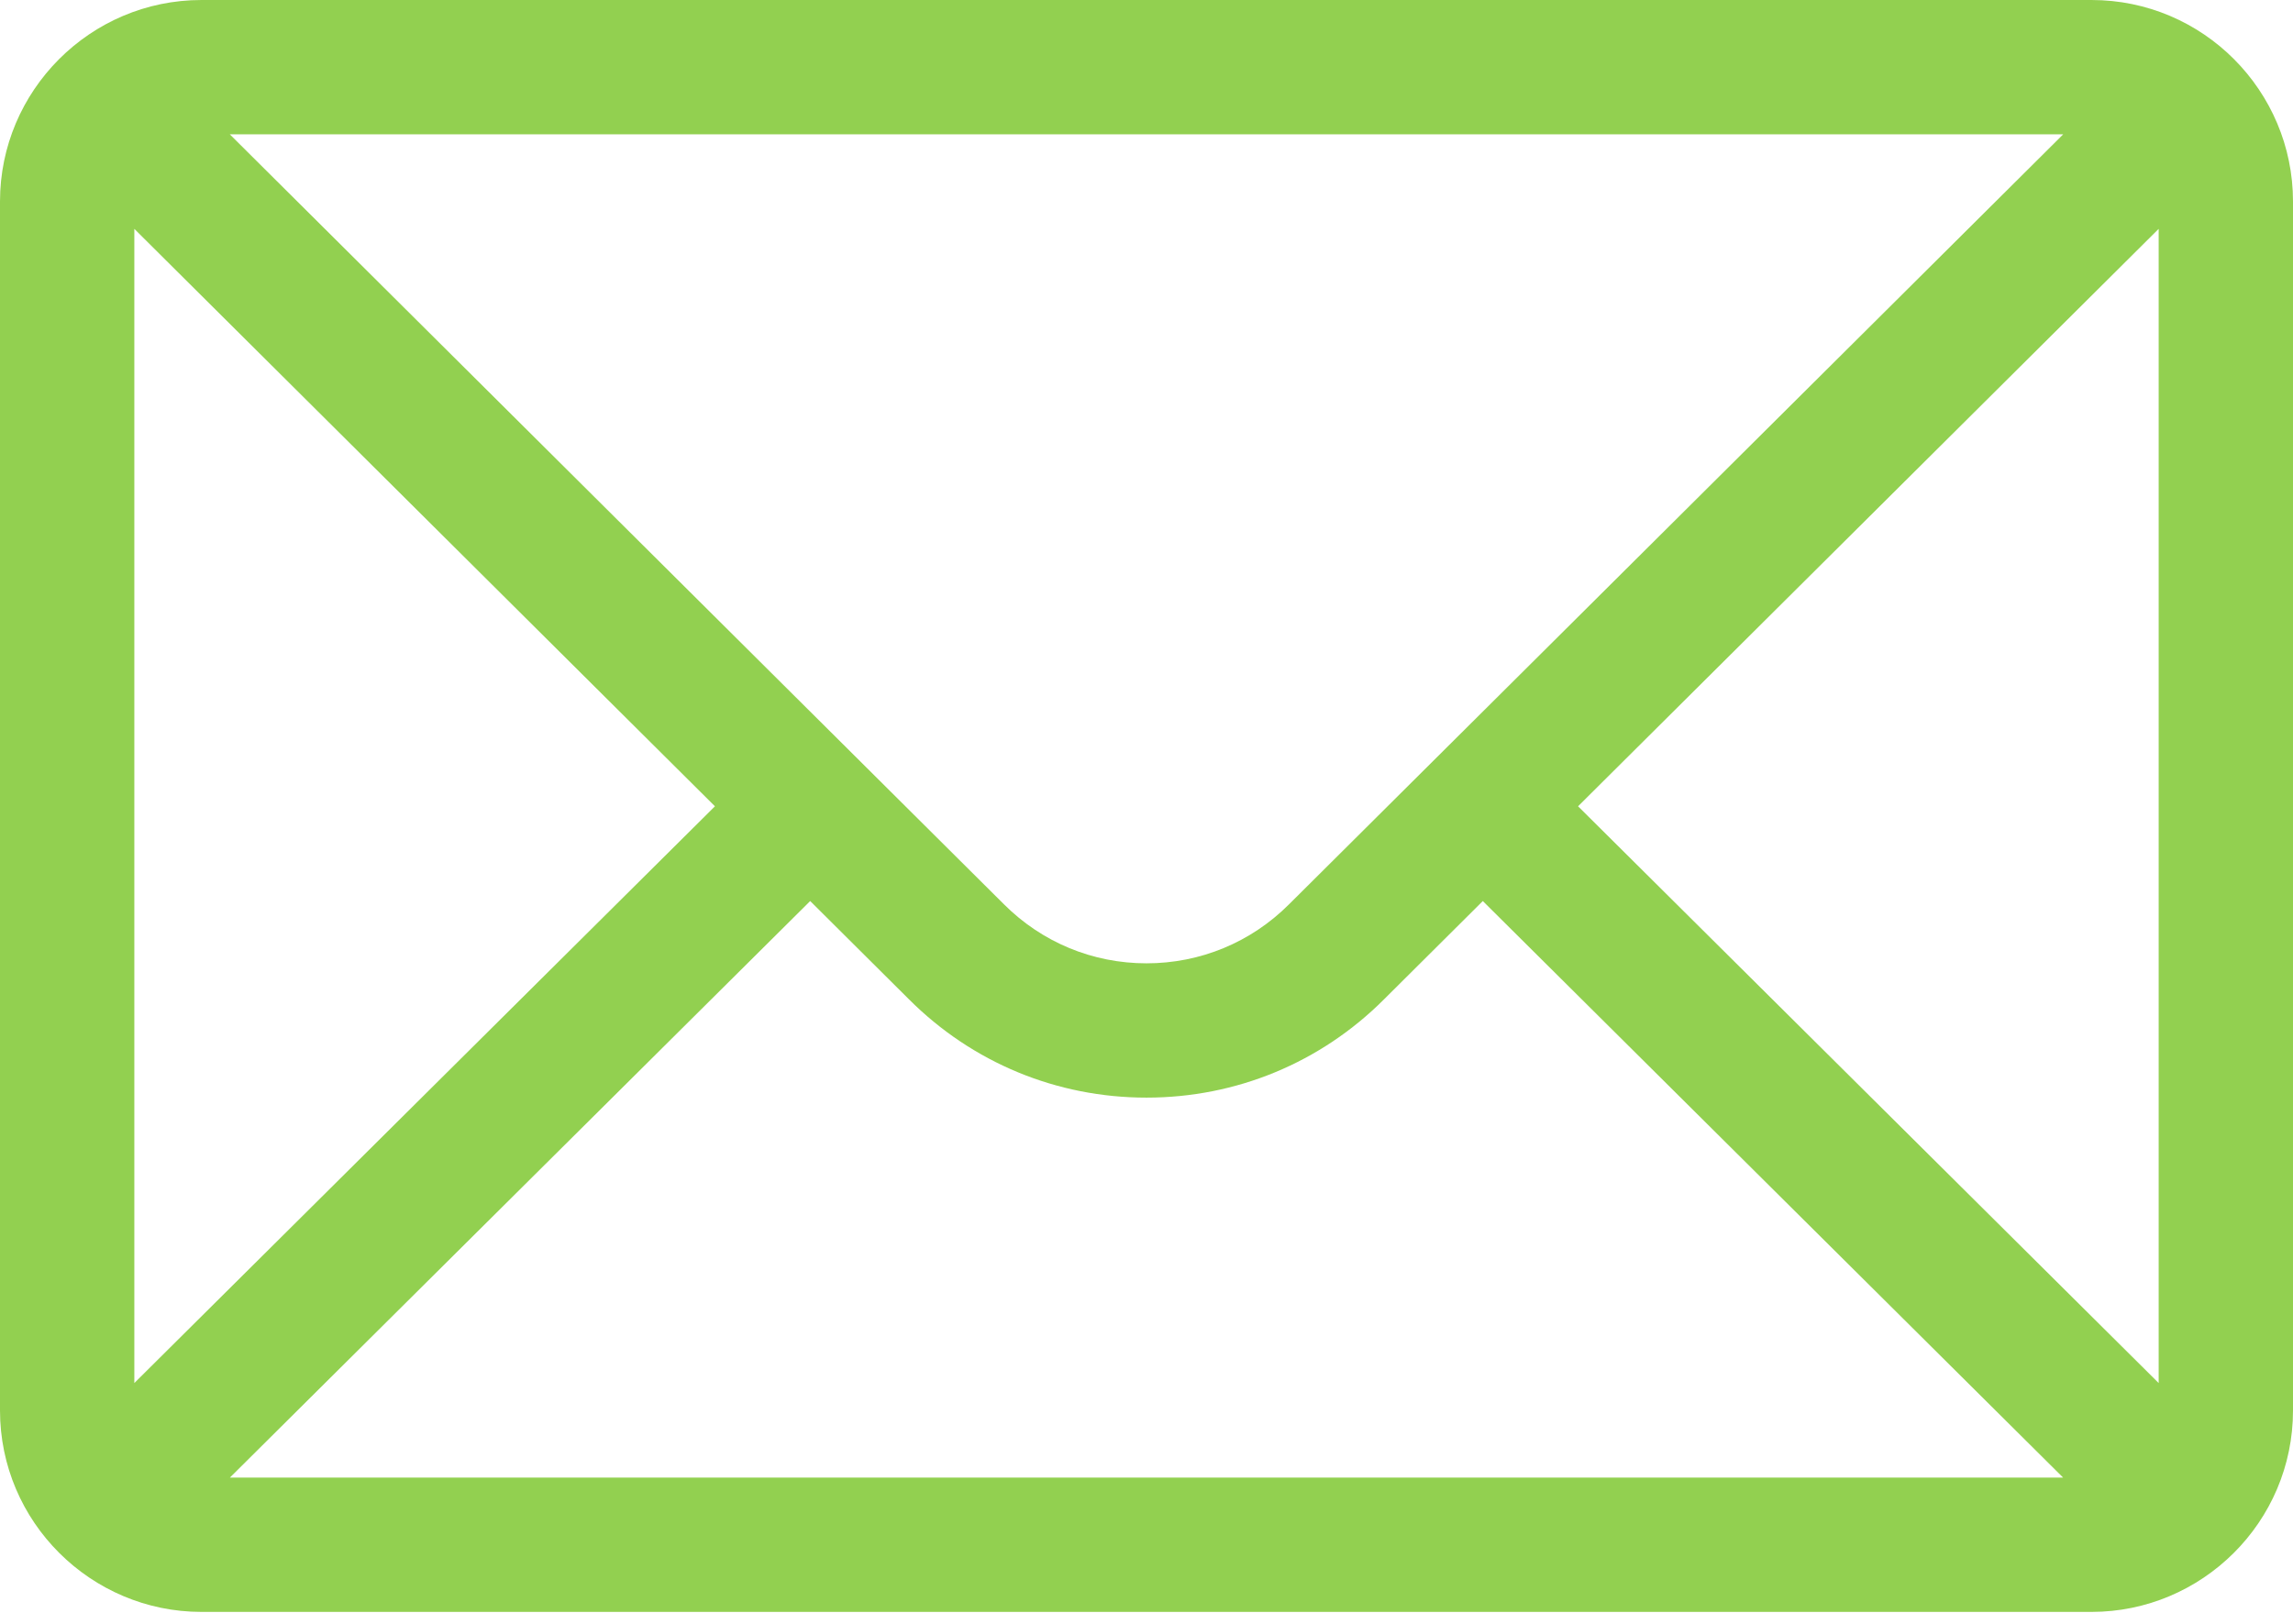
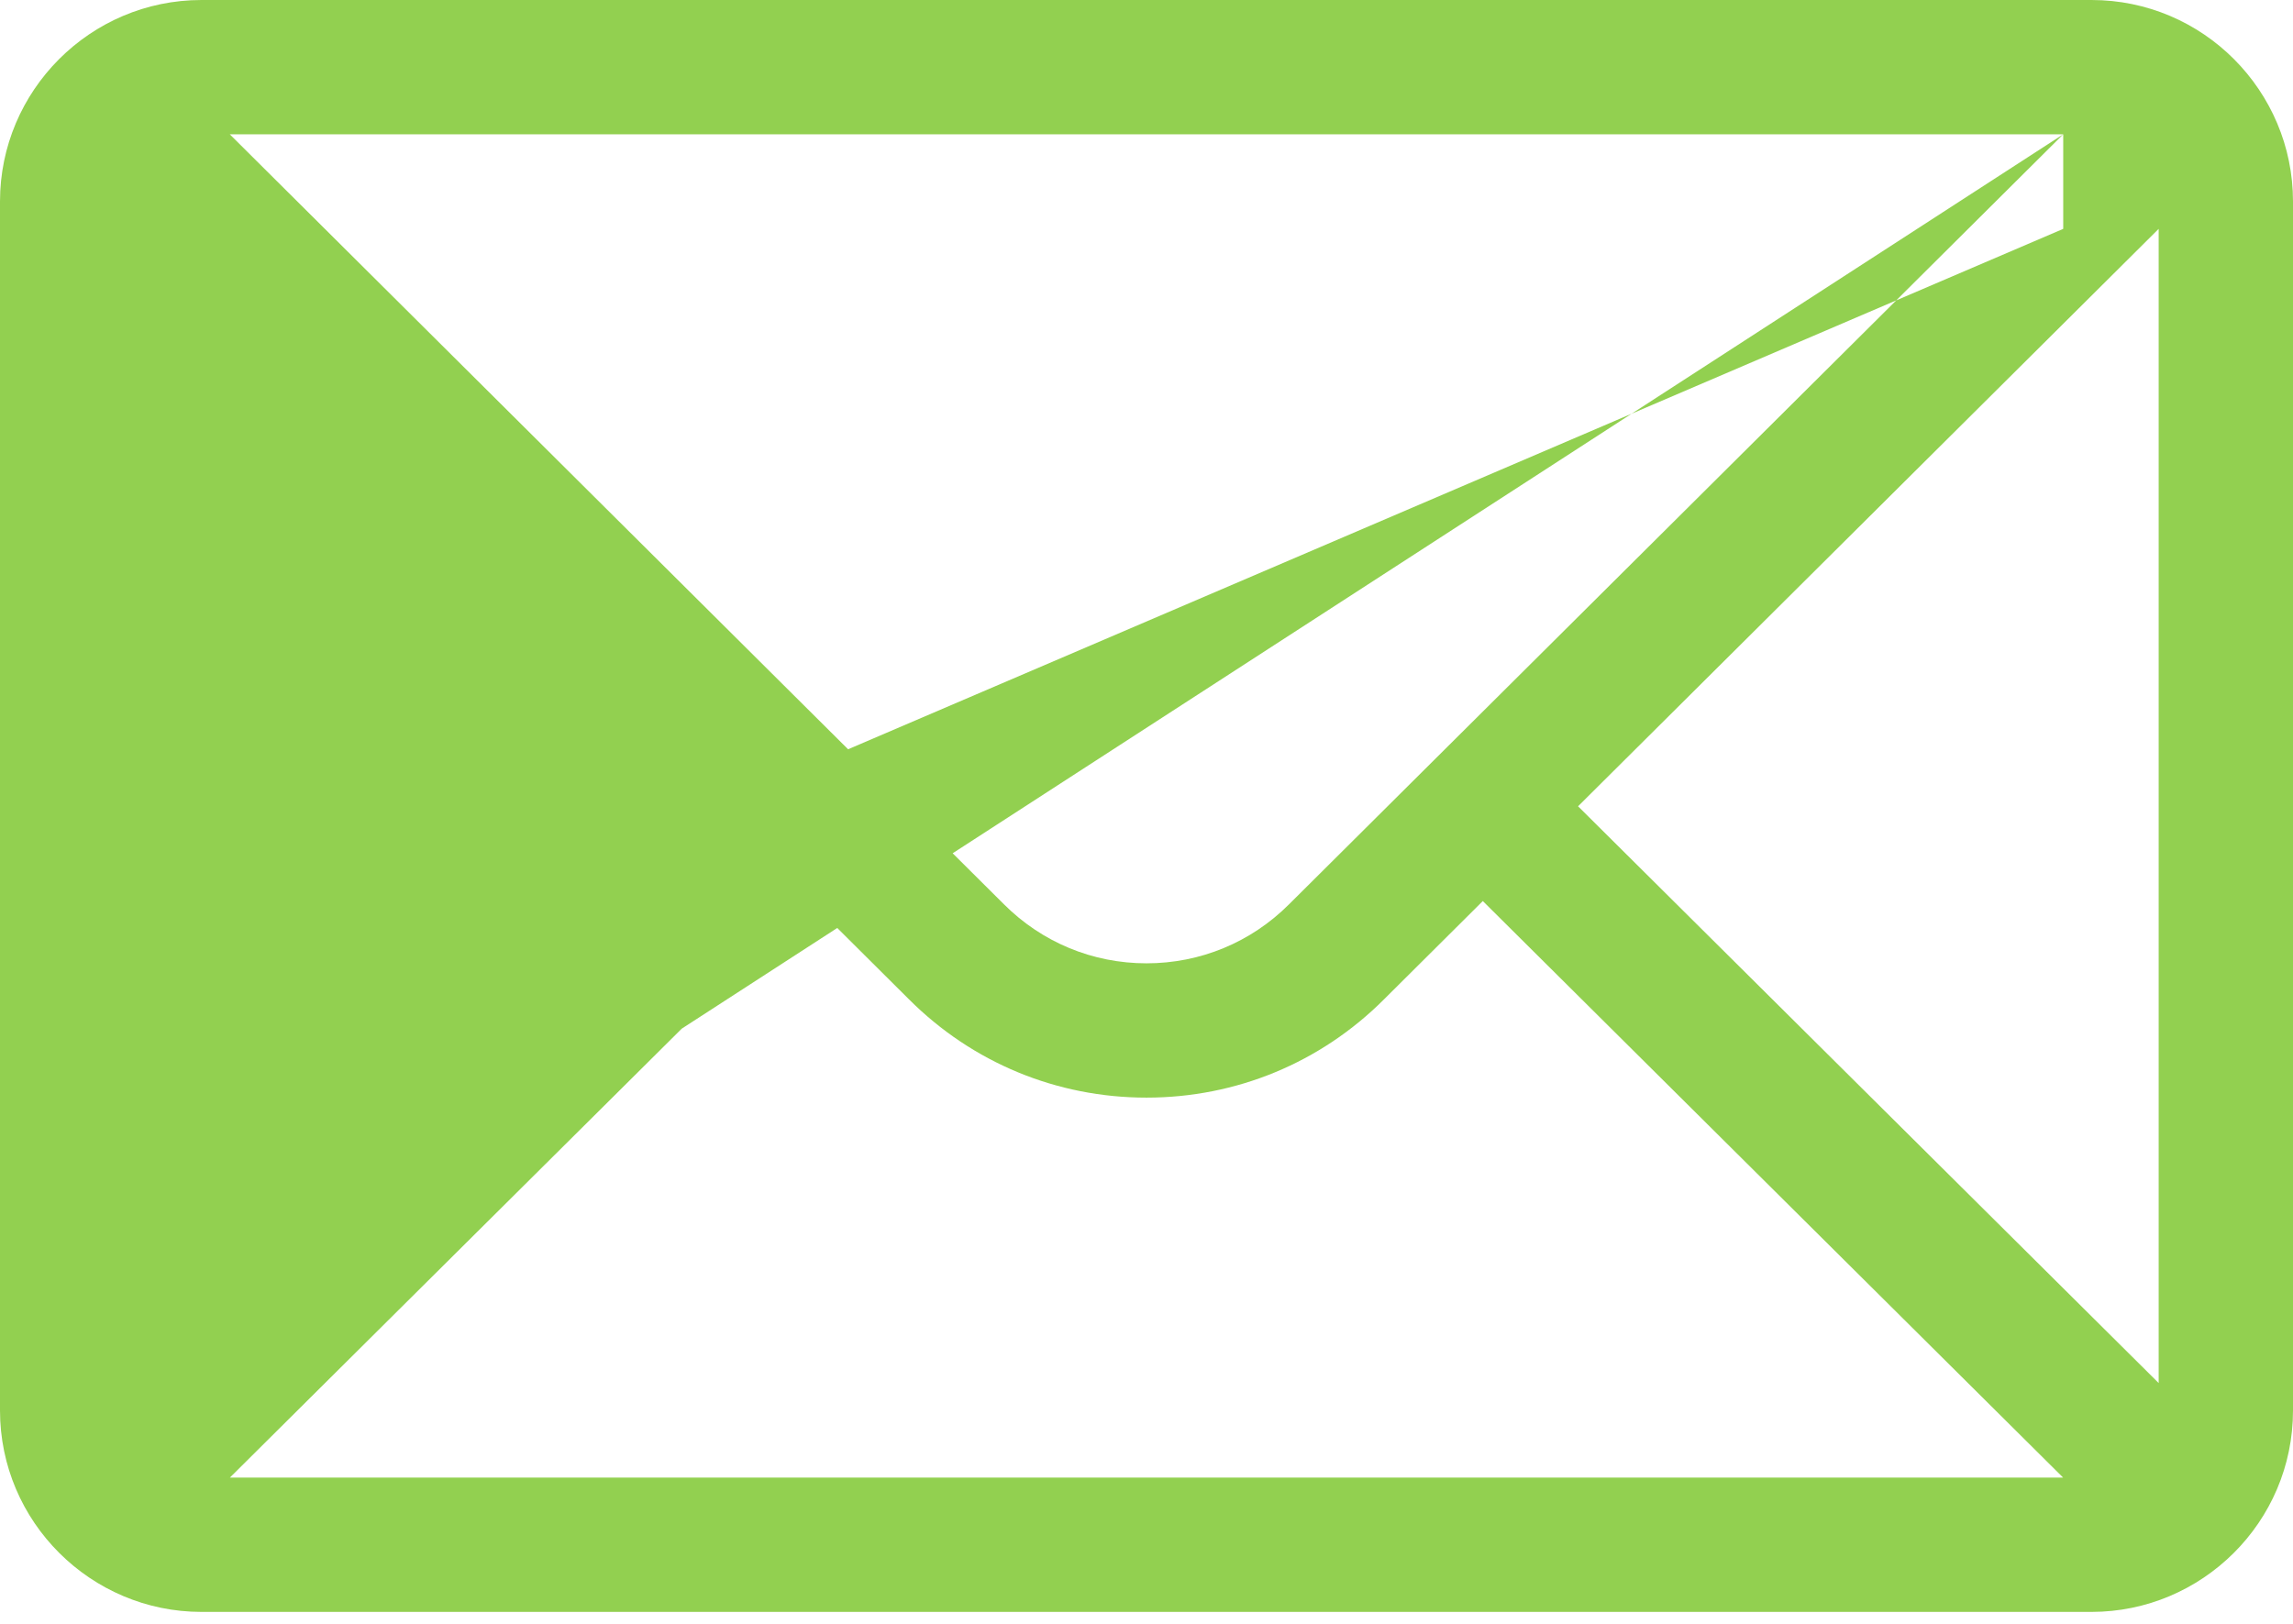
<svg xmlns="http://www.w3.org/2000/svg" width="24" height="17" viewBox="0 0 24 17" fill="none">
-   <path d="M21.891 0H2.109C0.944 0 0 0.95 0 2.109V14.766C0 15.932 0.951 16.875 2.109 16.875H21.891C23.046 16.875 24 15.936 24 14.766V2.109C24 0.952 23.06 0 21.891 0ZM21.595 1.406C21.164 1.835 13.748 9.212 13.492 9.467C13.093 9.866 12.563 10.085 12 10.085C11.437 10.085 10.907 9.866 10.507 9.466C10.335 9.295 3 1.998 2.405 1.406H21.595ZM1.406 14.479V2.396L7.483 8.441L1.406 14.479ZM2.406 15.469L8.48 9.433L9.514 10.462C10.178 11.126 11.061 11.491 12 11.491C12.939 11.491 13.822 11.126 14.485 10.463L15.52 9.433L21.594 15.469H2.406ZM22.594 14.479L16.517 8.441L22.594 2.396V14.479Z" fill="#92D050" />
+   <path d="M21.891 0H2.109C0.944 0 0 0.95 0 2.109V14.766C0 15.932 0.951 16.875 2.109 16.875H21.891C23.046 16.875 24 15.936 24 14.766V2.109C24 0.952 23.06 0 21.891 0ZM21.595 1.406C21.164 1.835 13.748 9.212 13.492 9.467C13.093 9.866 12.563 10.085 12 10.085C11.437 10.085 10.907 9.866 10.507 9.466C10.335 9.295 3 1.998 2.405 1.406H21.595ZV2.396L7.483 8.441L1.406 14.479ZM2.406 15.469L8.48 9.433L9.514 10.462C10.178 11.126 11.061 11.491 12 11.491C12.939 11.491 13.822 11.126 14.485 10.463L15.52 9.433L21.594 15.469H2.406ZM22.594 14.479L16.517 8.441L22.594 2.396V14.479Z" fill="#92D050" />
</svg>